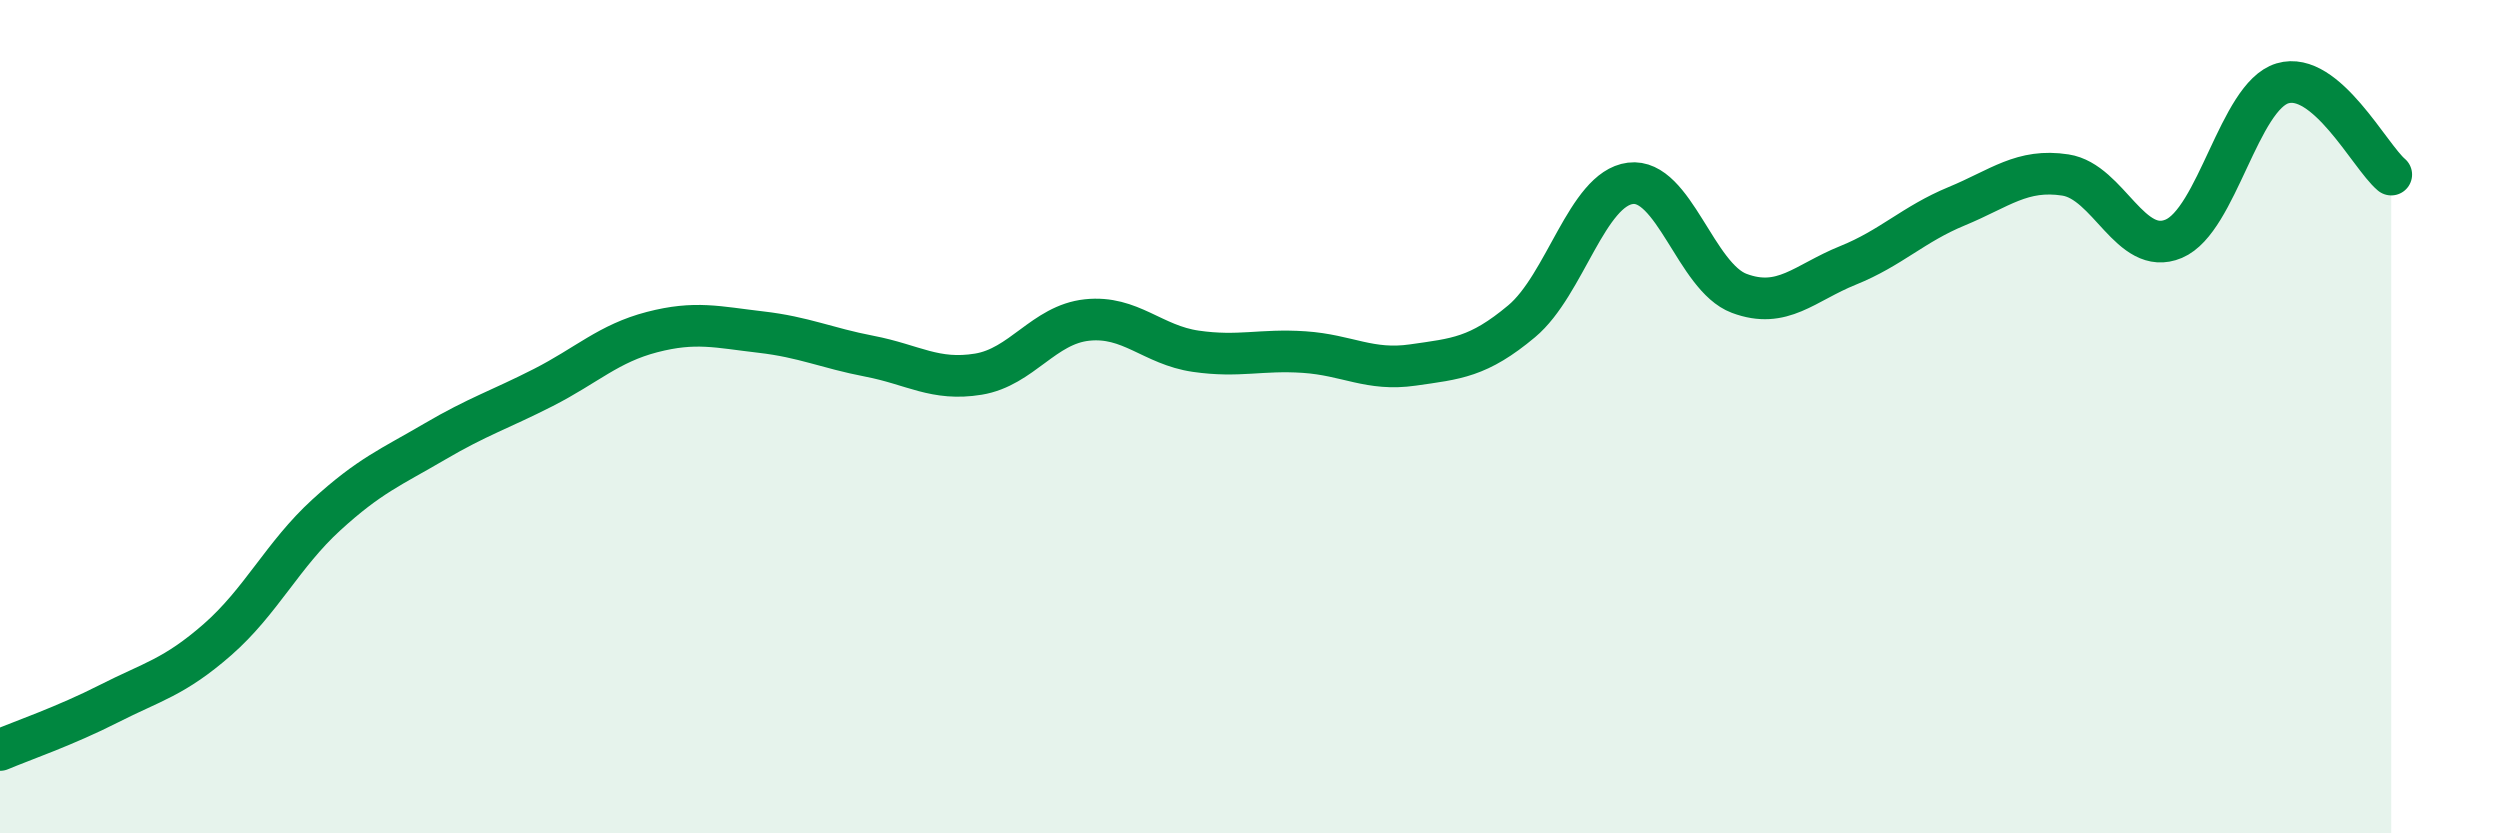
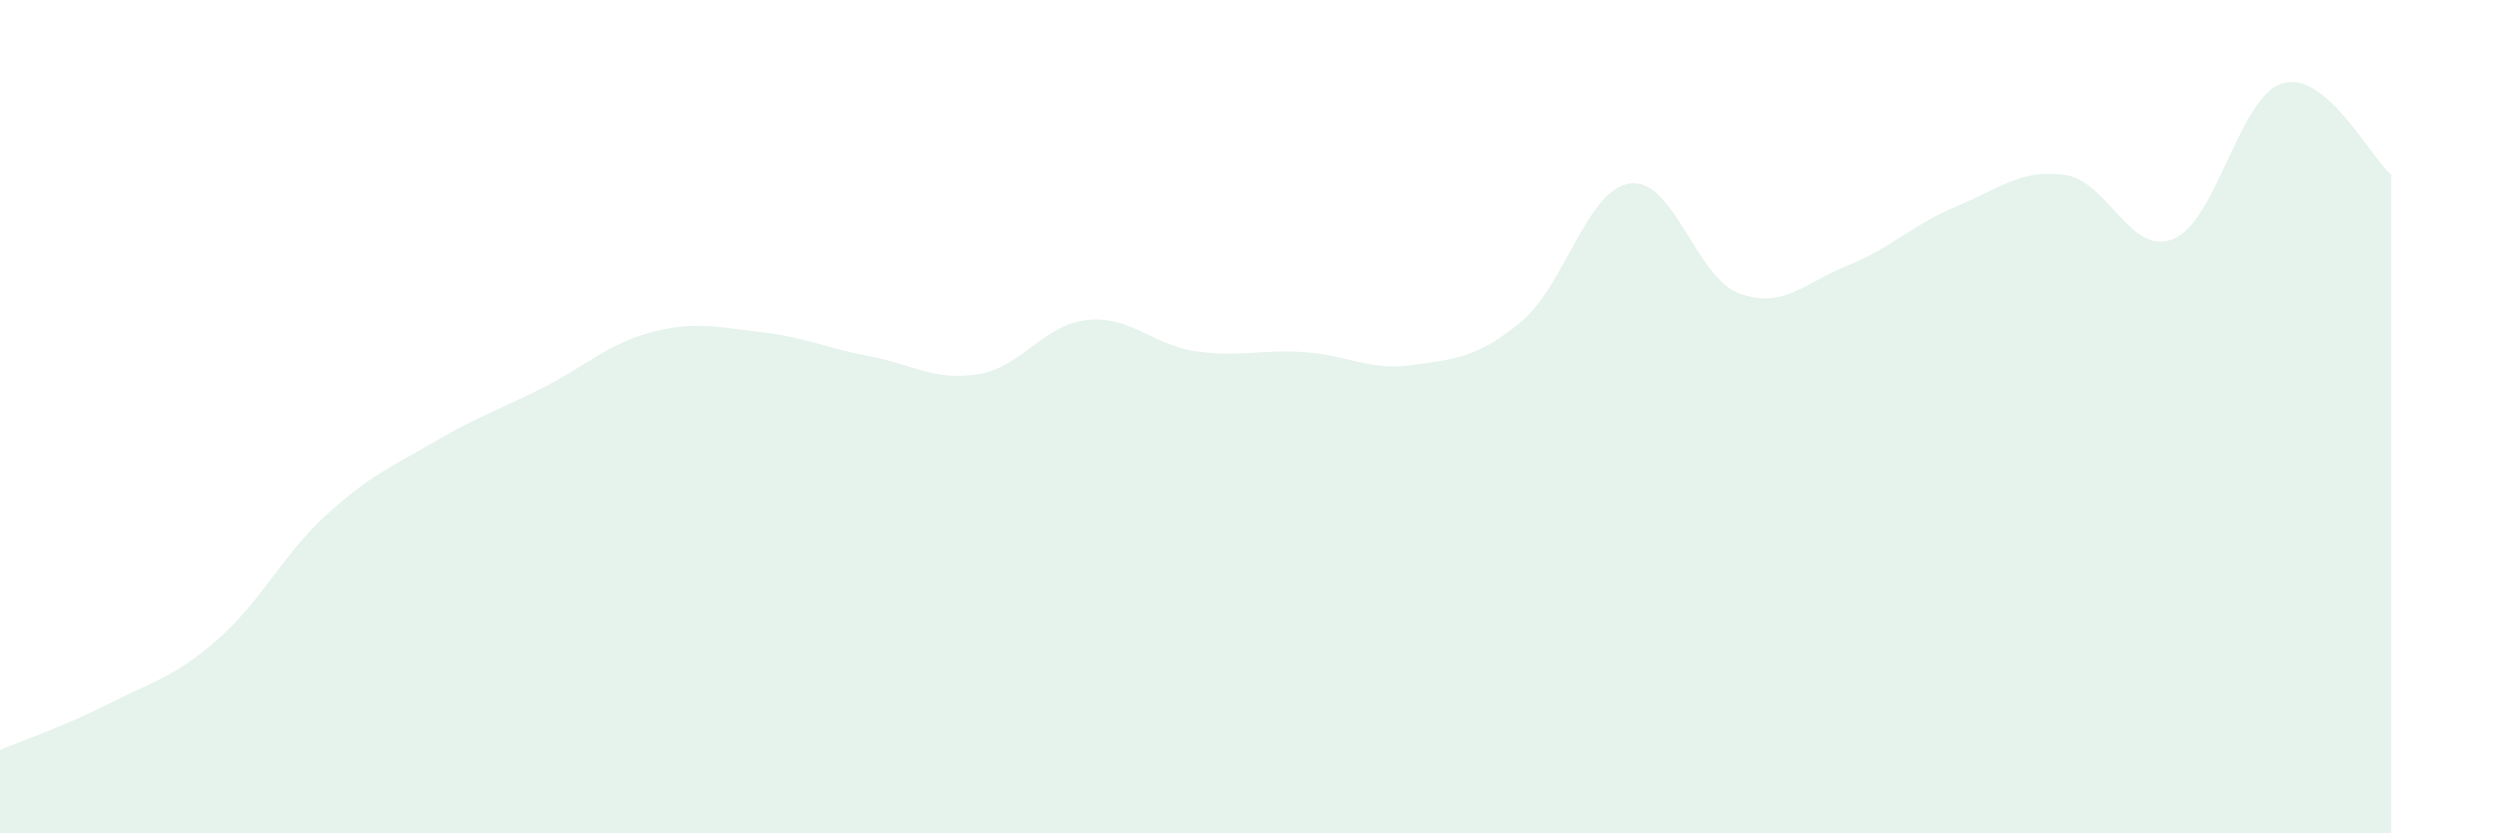
<svg xmlns="http://www.w3.org/2000/svg" width="60" height="20" viewBox="0 0 60 20">
  <path d="M 0,18 C 0.52,17.78 1.57,17.42 2.61,16.89 C 3.65,16.36 4.18,16.26 5.22,15.35 C 6.26,14.44 6.79,13.31 7.83,12.36 C 8.87,11.41 9.39,11.21 10.43,10.6 C 11.47,9.99 12,9.83 13.04,9.3 C 14.08,8.77 14.61,8.24 15.65,7.97 C 16.69,7.7 17.22,7.85 18.26,7.97 C 19.3,8.09 19.83,8.35 20.87,8.55 C 21.91,8.75 22.44,9.15 23.48,8.98 C 24.52,8.81 25.05,7.79 26.09,7.68 C 27.13,7.57 27.66,8.28 28.7,8.43 C 29.74,8.58 30.26,8.38 31.3,8.45 C 32.34,8.52 32.87,8.91 33.91,8.76 C 34.95,8.61 35.48,8.58 36.52,7.71 C 37.56,6.84 38.09,4.53 39.13,4.4 C 40.17,4.27 40.7,6.65 41.74,7.04 C 42.78,7.43 43.31,6.79 44.35,6.37 C 45.39,5.95 45.92,5.38 46.96,4.95 C 48,4.52 48.53,4.04 49.57,4.2 C 50.61,4.36 51.13,6.17 52.17,5.73 C 53.21,5.29 53.74,2.31 54.78,2 C 55.82,1.69 56.87,3.75 57.39,4.19L57.39 20L0 20Z" fill="#008740" opacity="0.1" stroke-linecap="round" stroke-linejoin="round" />
-   <path d="M 0,18 C 0.52,17.78 1.57,17.42 2.61,16.89 C 3.65,16.36 4.18,16.26 5.22,15.35 C 6.26,14.44 6.79,13.31 7.83,12.36 C 8.87,11.41 9.39,11.21 10.43,10.6 C 11.47,9.99 12,9.83 13.04,9.3 C 14.08,8.77 14.61,8.24 15.65,7.97 C 16.69,7.7 17.22,7.85 18.26,7.97 C 19.3,8.09 19.83,8.35 20.87,8.55 C 21.91,8.75 22.44,9.15 23.48,8.98 C 24.52,8.81 25.05,7.79 26.09,7.68 C 27.13,7.57 27.66,8.28 28.7,8.43 C 29.74,8.58 30.26,8.38 31.3,8.45 C 32.34,8.52 32.87,8.91 33.91,8.76 C 34.95,8.61 35.48,8.58 36.52,7.71 C 37.56,6.84 38.09,4.53 39.13,4.4 C 40.17,4.27 40.7,6.65 41.74,7.04 C 42.78,7.43 43.31,6.79 44.35,6.37 C 45.39,5.95 45.92,5.38 46.96,4.95 C 48,4.52 48.53,4.04 49.57,4.2 C 50.61,4.36 51.13,6.17 52.17,5.73 C 53.21,5.29 53.74,2.31 54.78,2 C 55.82,1.69 56.87,3.75 57.39,4.19" stroke="#008740" stroke-width="1" fill="none" stroke-linecap="round" stroke-linejoin="round" />
</svg>